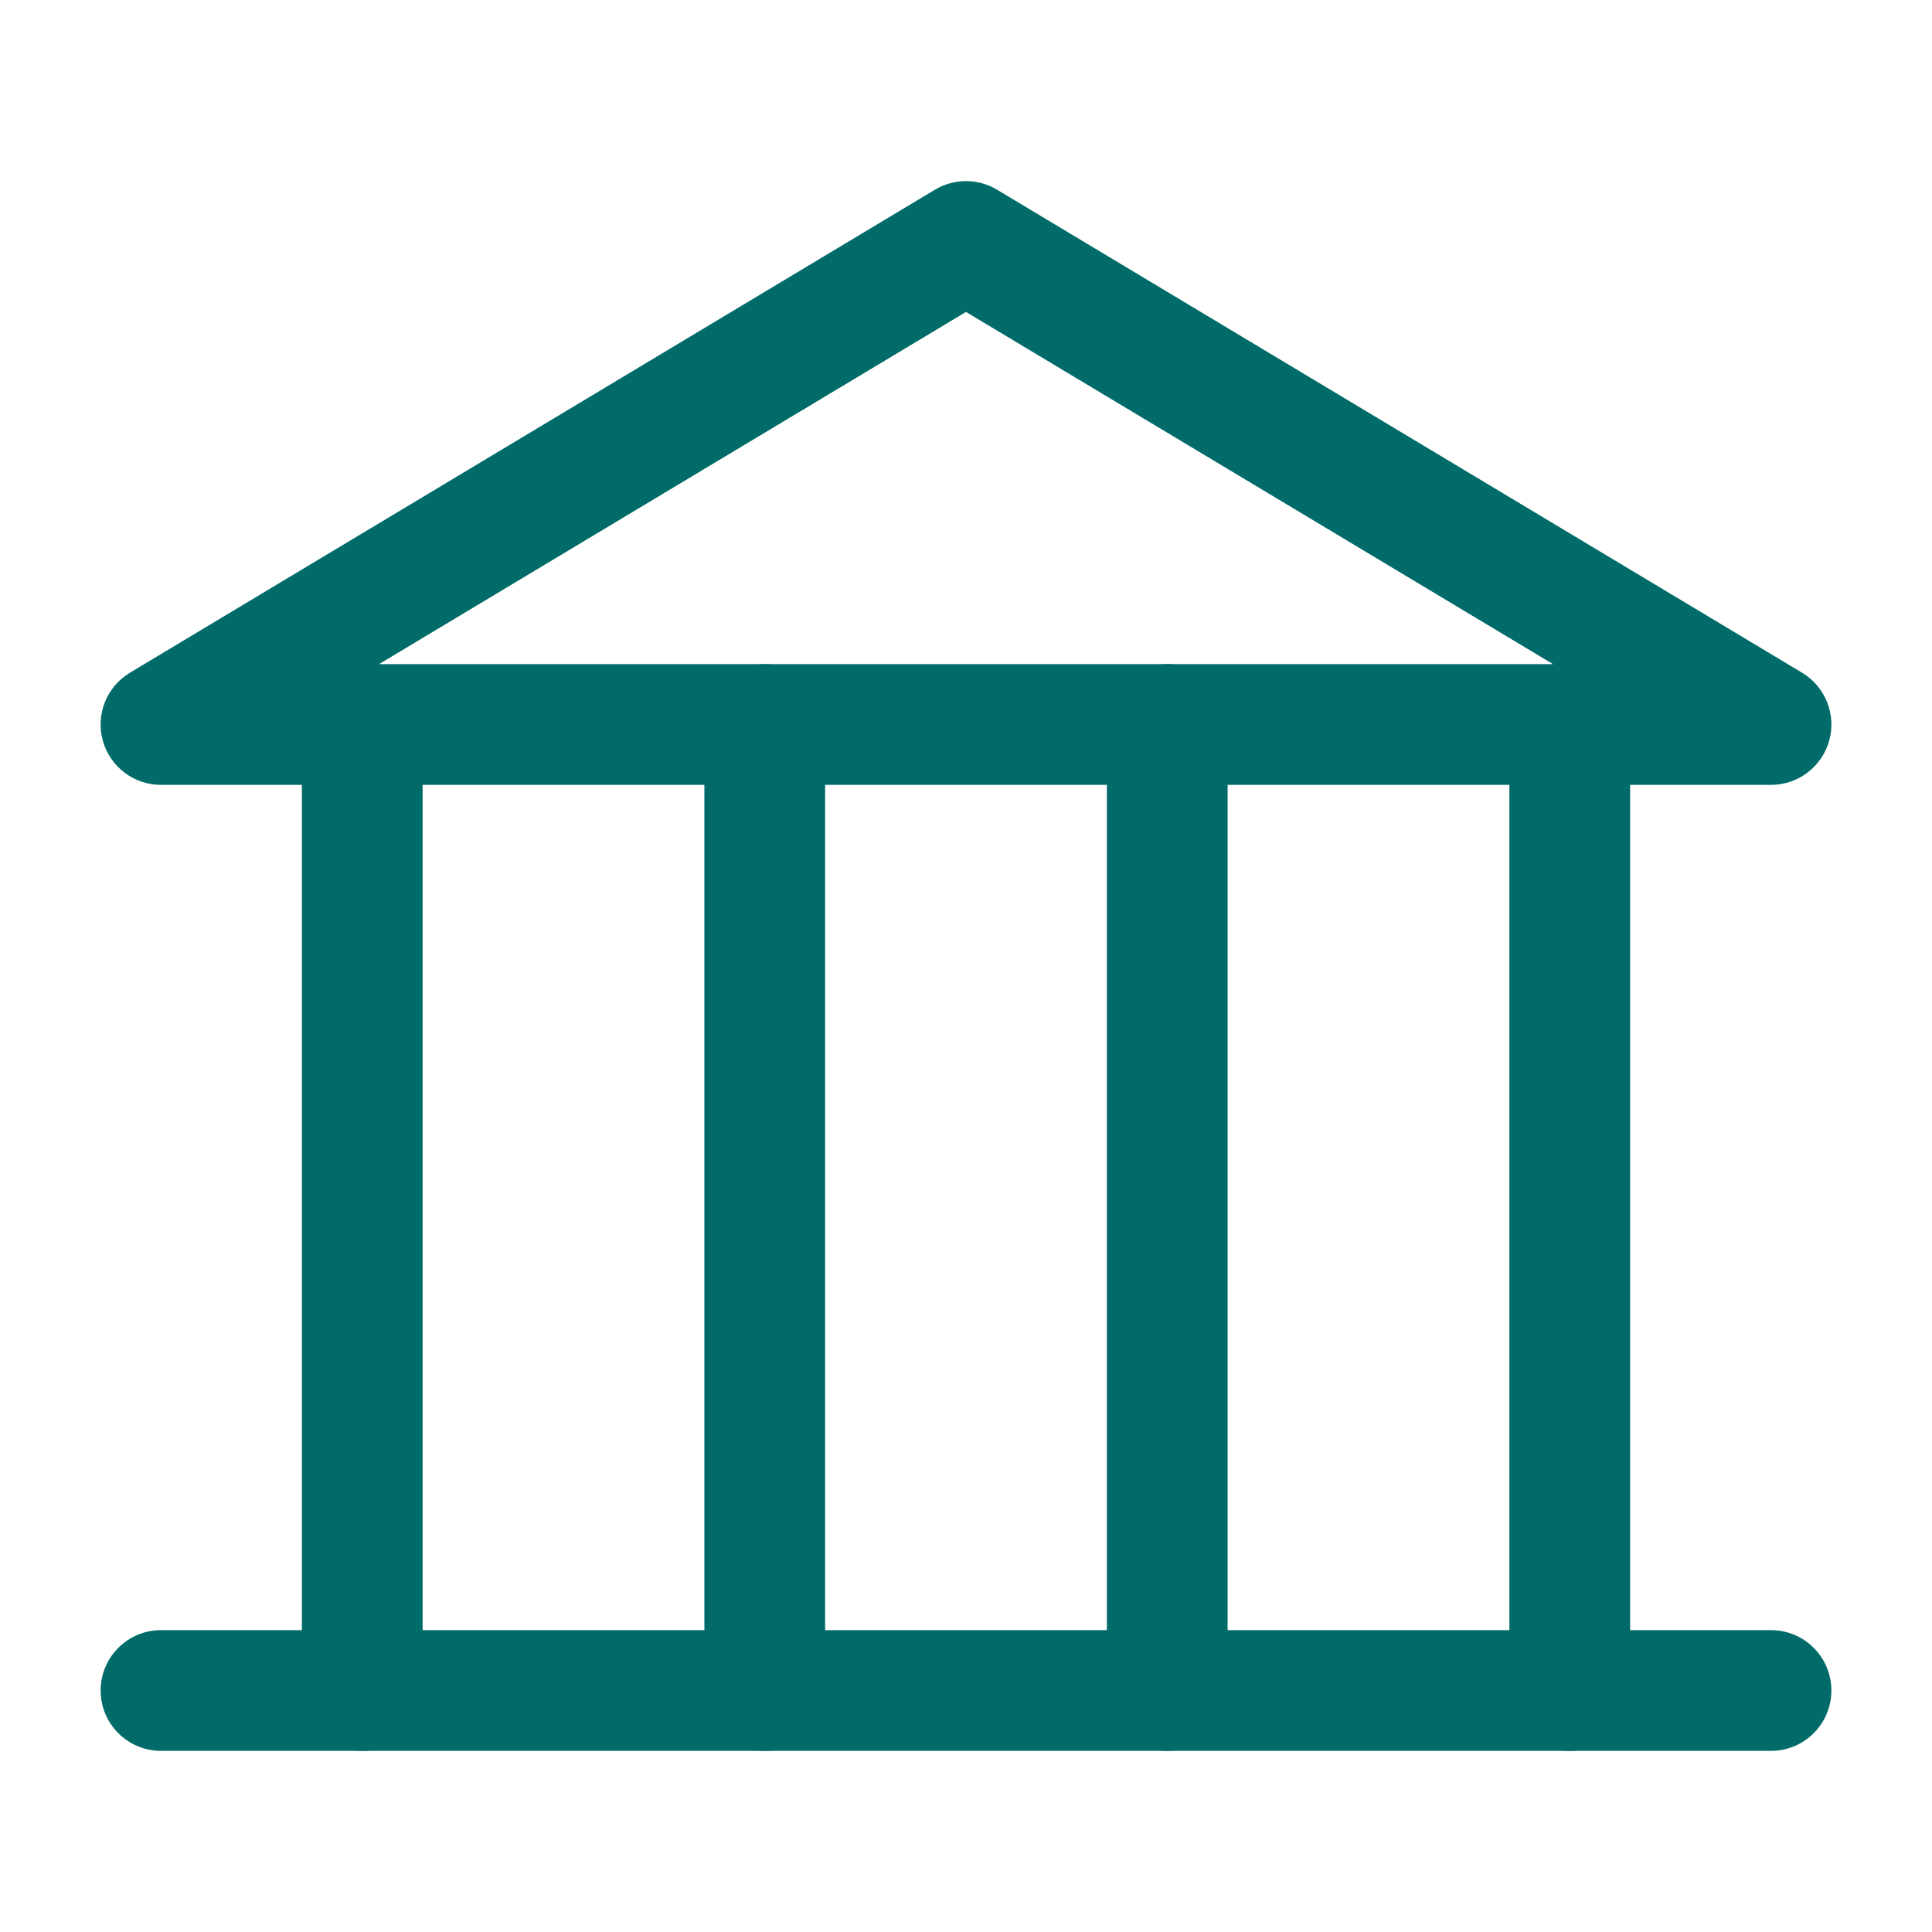
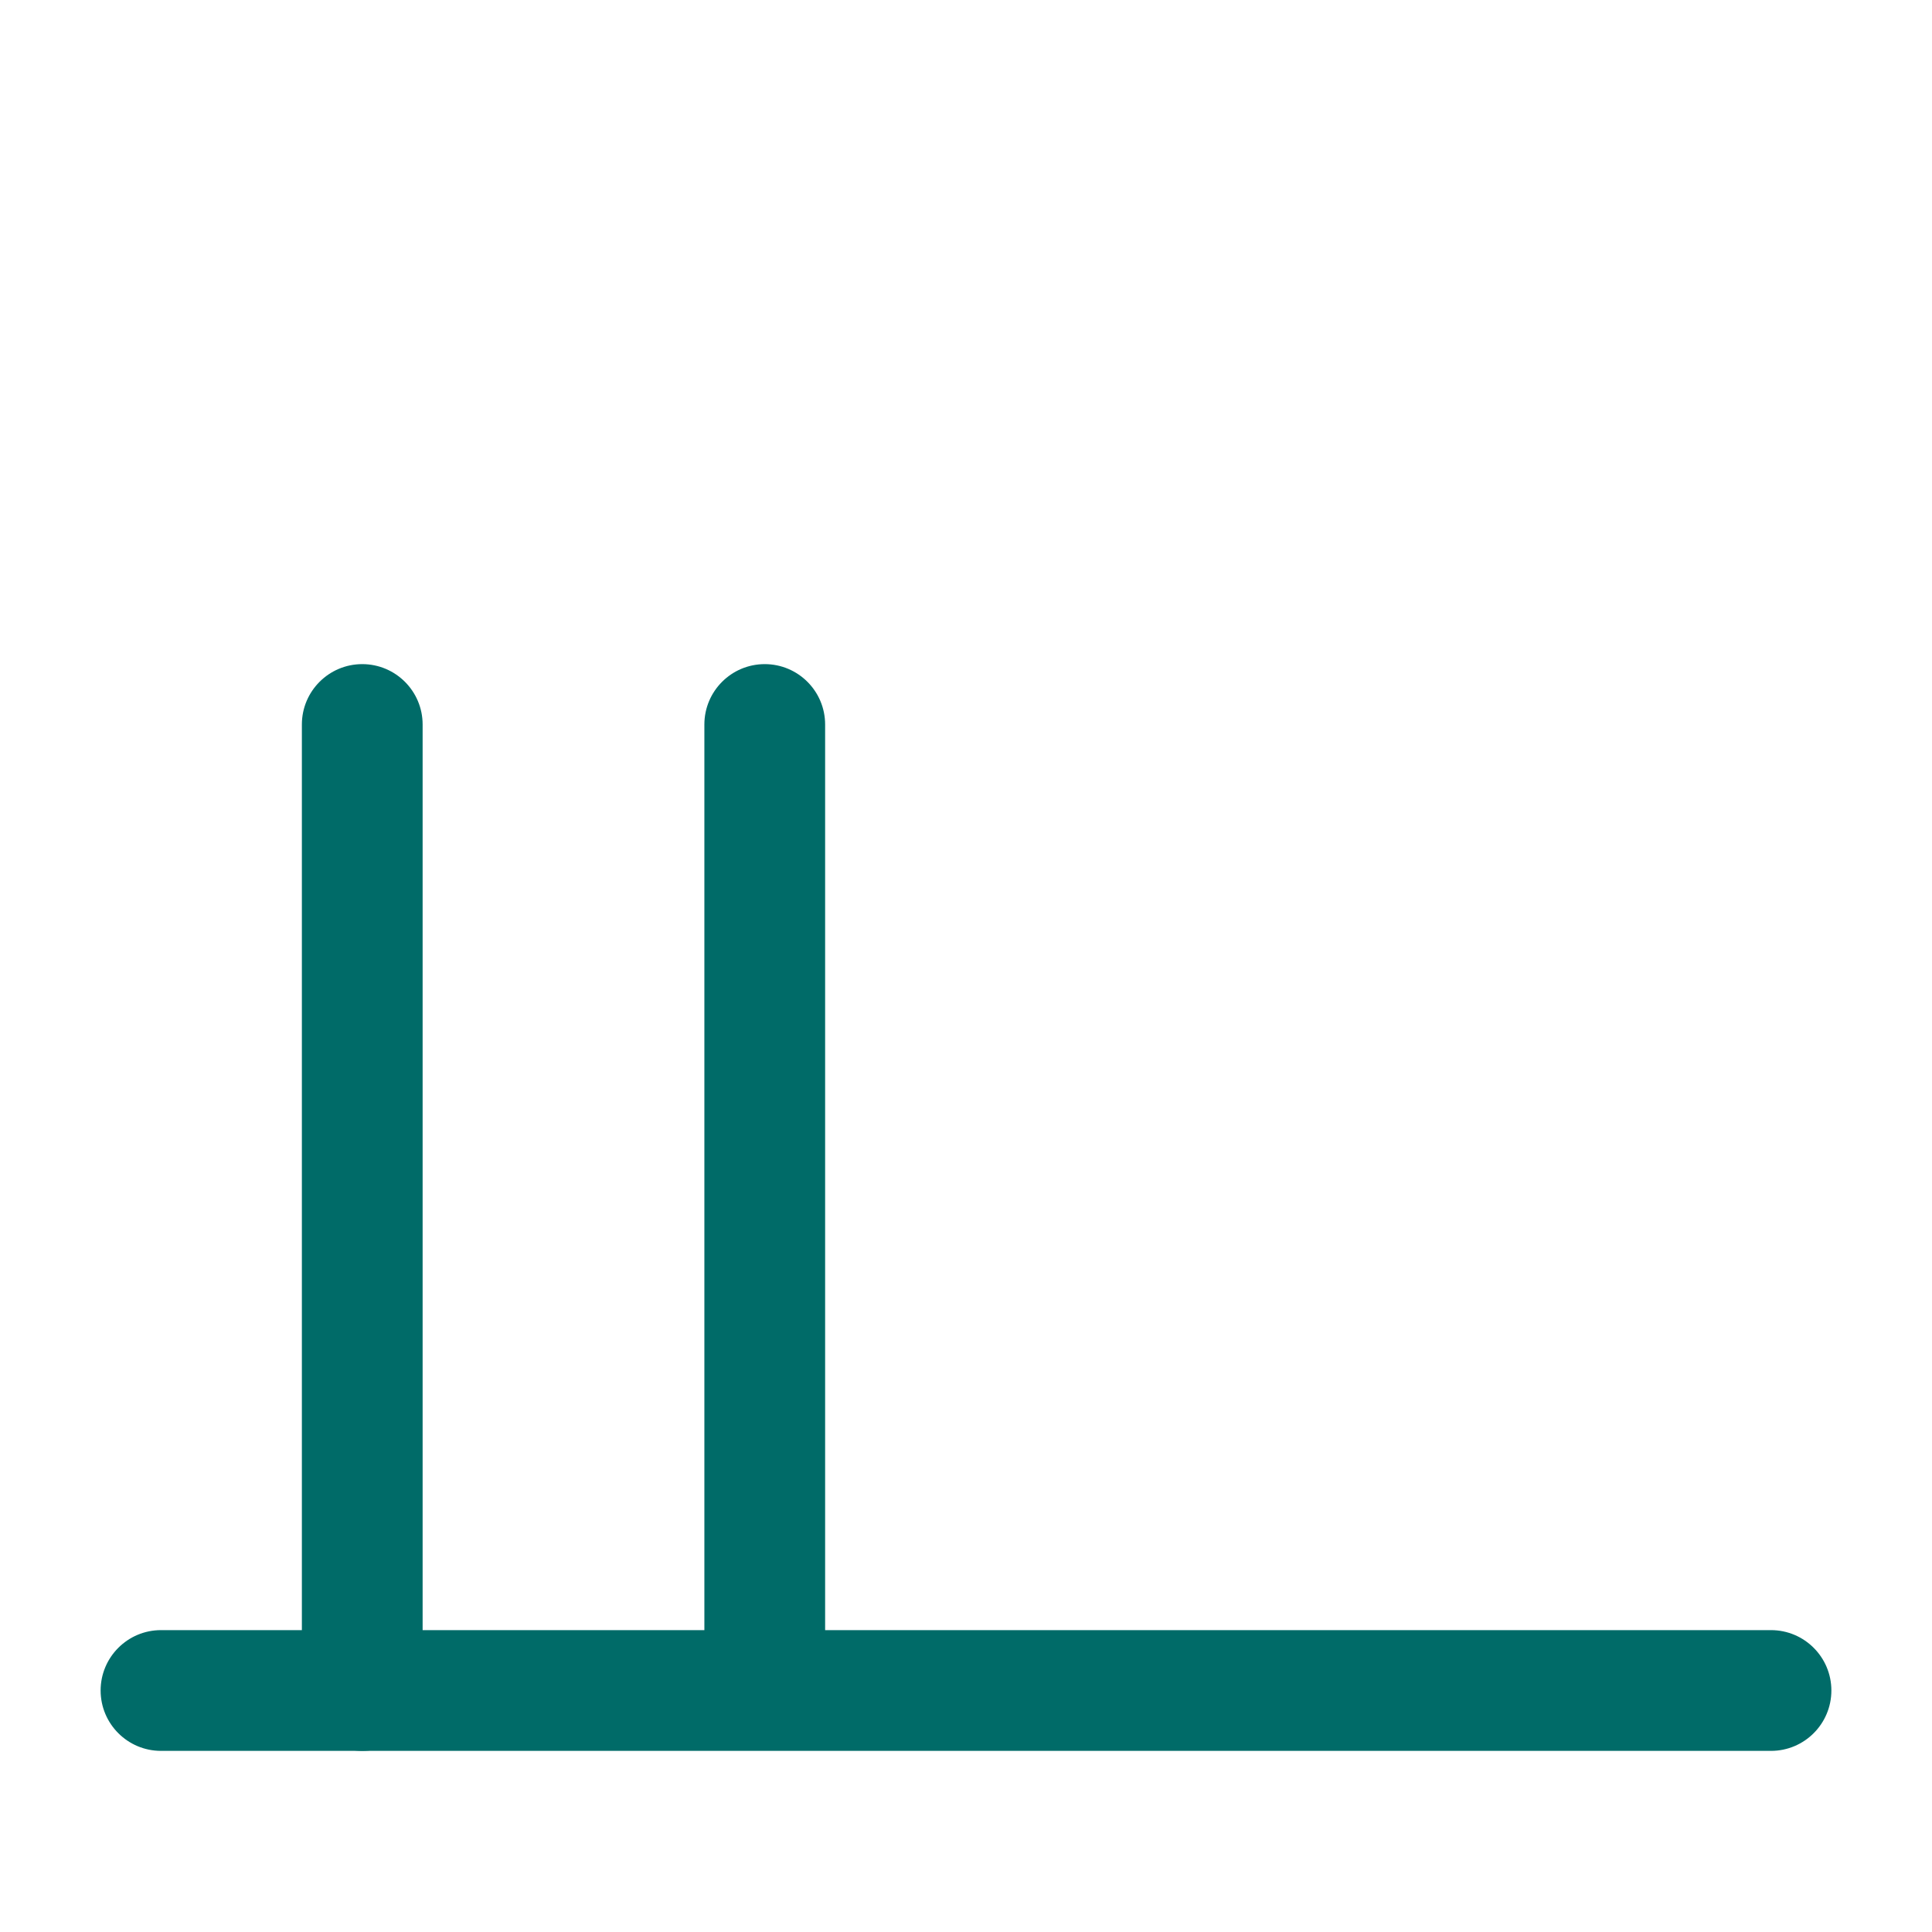
<svg xmlns="http://www.w3.org/2000/svg" width="24" height="24" viewBox="0 0 24 24" fill="none">
-   <path fill-rule="evenodd" clip-rule="evenodd" d="M11.614 2.357C11.852 2.214 12.148 2.214 12.386 2.357L22.386 8.357C22.675 8.53 22.813 8.875 22.723 9.2C22.633 9.525 22.337 9.75 22 9.75H2C1.663 9.75 1.367 9.525 1.277 9.2C1.187 8.875 1.325 8.53 1.614 8.357L11.614 2.357ZM4.708 8.25H19.292L12 3.875L4.708 8.25Z" fill="#006B68" />
  <path fill-rule="evenodd" clip-rule="evenodd" d="M1.25 21C1.25 20.586 1.586 20.25 2 20.25H22C22.414 20.25 22.75 20.586 22.75 21C22.75 21.414 22.414 21.75 22 21.75H2C1.586 21.75 1.25 21.414 1.25 21Z" fill="#006B68" />
  <path fill-rule="evenodd" clip-rule="evenodd" d="M4.5 8.25C4.914 8.25 5.25 8.586 5.25 9V21C5.25 21.414 4.914 21.75 4.5 21.75C4.086 21.75 3.75 21.414 3.75 21V9C3.75 8.586 4.086 8.25 4.5 8.25Z" fill="#006B68" />
-   <path fill-rule="evenodd" clip-rule="evenodd" d="M9.5 8.25C9.914 8.25 10.25 8.586 10.25 9V21C10.25 21.414 9.914 21.75 9.5 21.75C9.086 21.75 8.75 21.414 8.75 21V9C8.75 8.586 9.086 8.25 9.5 8.25Z" fill="#006B68" />
-   <path fill-rule="evenodd" clip-rule="evenodd" d="M14.5 8.25C14.914 8.25 15.25 8.586 15.25 9V21C15.25 21.414 14.914 21.75 14.5 21.75C14.086 21.75 13.75 21.414 13.75 21V9C13.75 8.586 14.086 8.25 14.5 8.25Z" fill="#006B68" />
-   <path fill-rule="evenodd" clip-rule="evenodd" d="M19.5 8.25C19.914 8.25 20.25 8.586 20.25 9V21C20.25 21.414 19.914 21.75 19.5 21.75C19.086 21.75 18.75 21.414 18.75 21V9C18.75 8.586 19.086 8.25 19.5 8.25Z" fill="#006B68" />
+   <path fill-rule="evenodd" clip-rule="evenodd" d="M9.5 8.25C9.914 8.25 10.25 8.586 10.25 9V21C9.086 21.75 8.75 21.414 8.75 21V9C8.75 8.586 9.086 8.25 9.5 8.25Z" fill="#006B68" />
</svg>